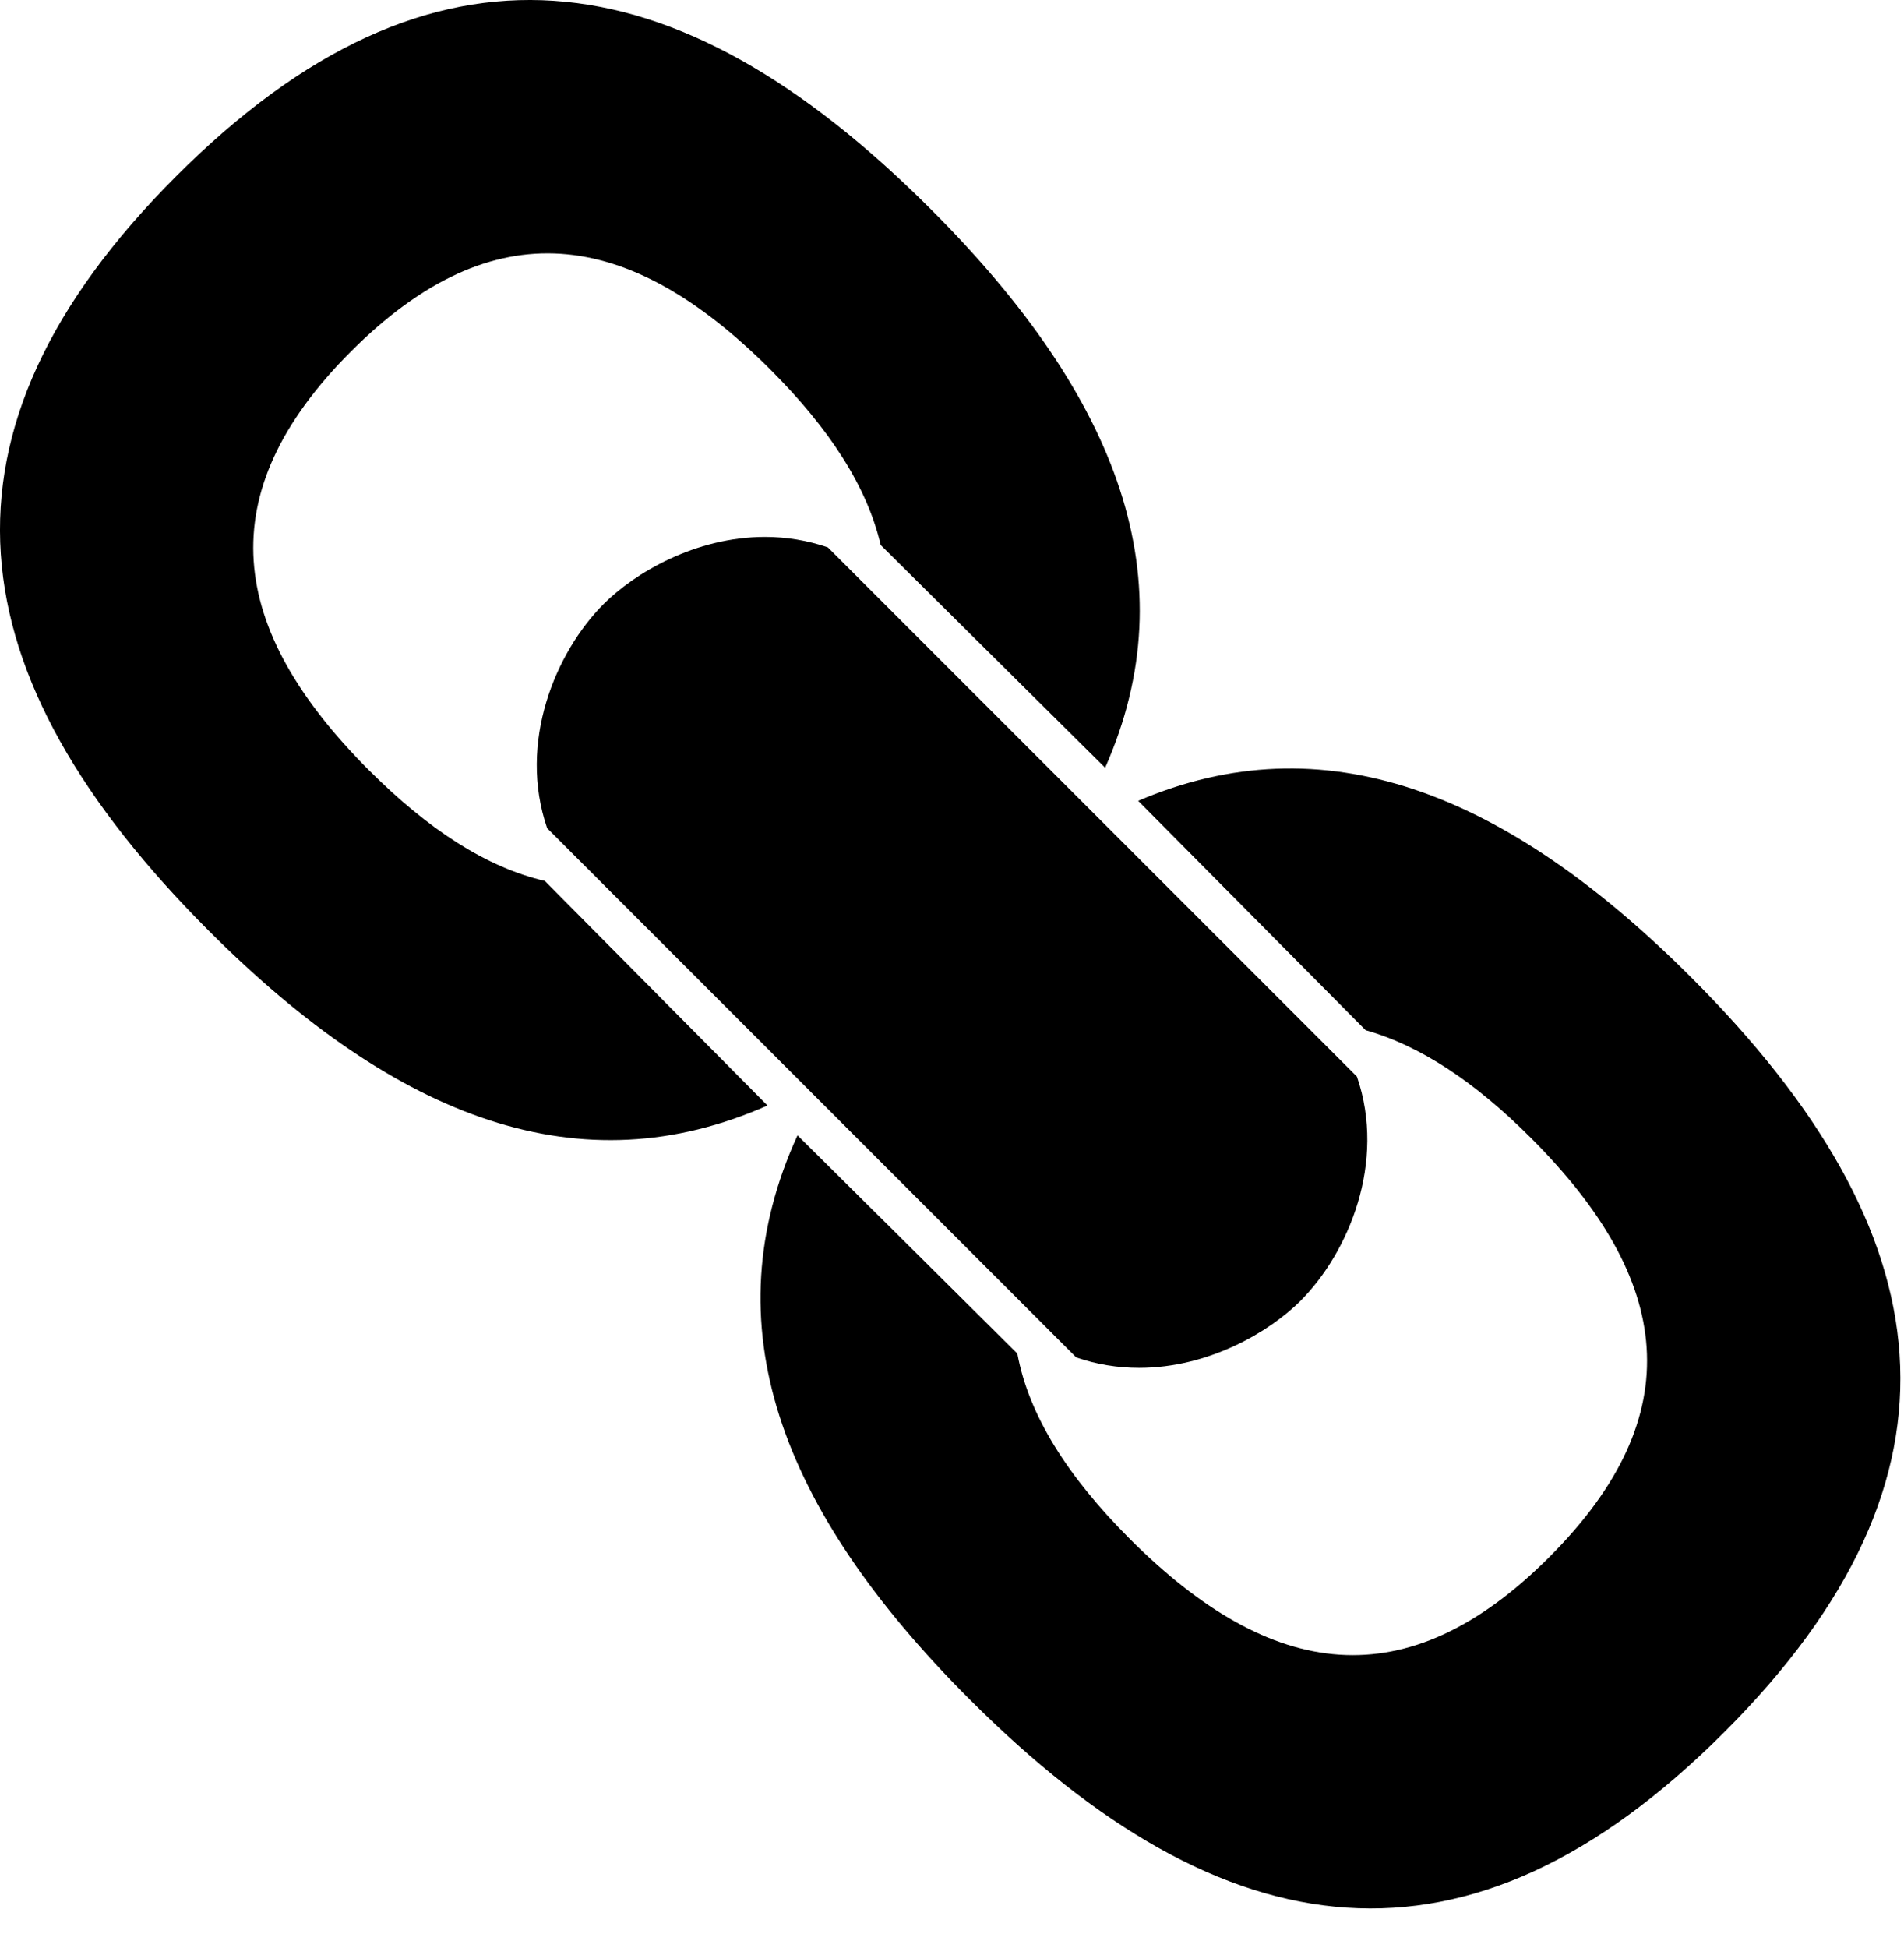
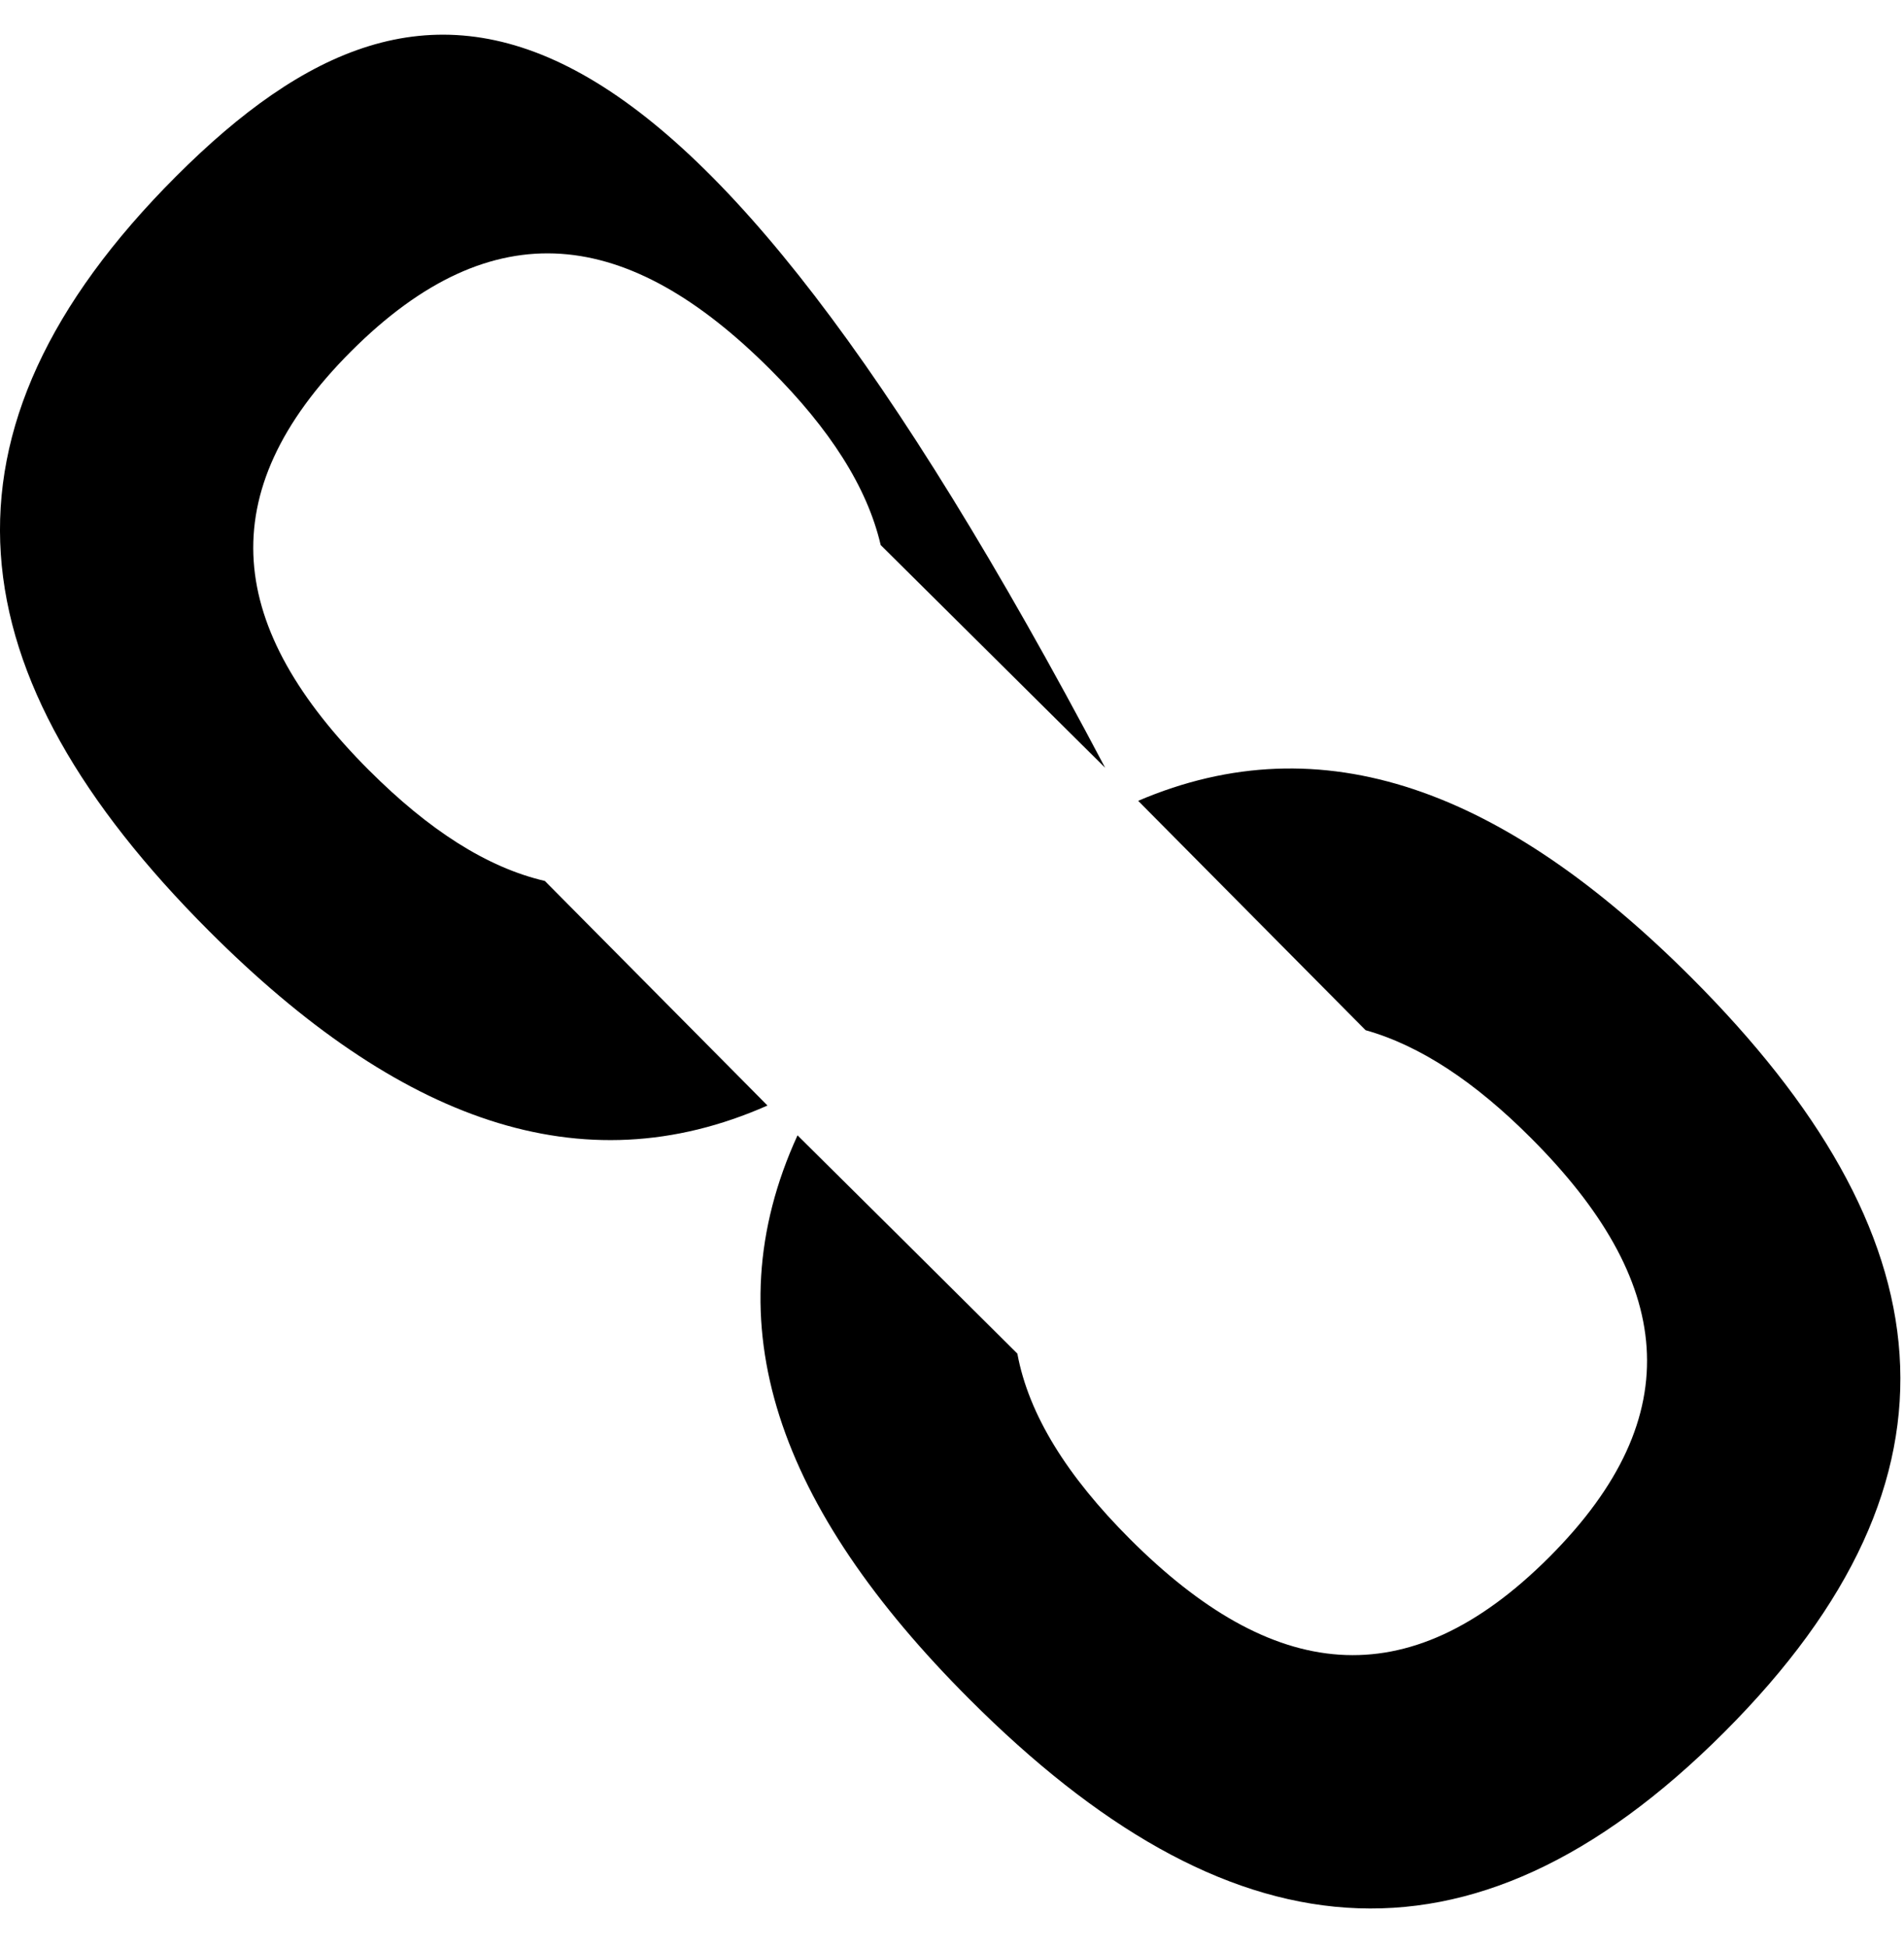
<svg xmlns="http://www.w3.org/2000/svg" width="44" height="45" viewBox="0 0 44 45" fill="none">
  <path d="M39.084 22.582C34.749 18.247 30.565 16.679 26.302 18.501L31.558 23.8C32.82 24.155 34.088 24.997 35.378 26.289C38.655 29.565 39.09 32.686 35.8 35.975C32.51 39.265 29.389 38.831 26.111 35.554C24.663 34.105 23.772 32.687 23.51 31.271C21.876 29.647 19.329 27.116 18.43 26.229C16.439 30.578 17.986 34.84 22.406 39.258C28.304 45.158 33.923 45.941 39.845 40.019C45.767 34.098 44.983 28.48 39.084 22.582L39.084 22.582Z" fill="black" />
-   <path d="M8.536 17.804C5.259 14.527 4.825 11.405 8.115 8.115C11.404 4.826 14.526 5.26 17.803 8.538C19.175 9.909 20.041 11.253 20.352 12.592L25.539 17.737C27.444 13.43 25.886 9.208 21.509 4.832C15.61 -1.068 9.993 -1.85 4.071 4.072C-1.85 9.993 -1.068 15.611 4.832 21.51C9.208 25.886 13.43 27.444 17.736 25.54L12.591 20.352C11.251 20.04 9.908 19.174 8.537 17.804L8.536 17.804Z" fill="black" />
-   <path d="M31.358 24.873L19.131 12.646C18.665 12.486 18.177 12.404 17.679 12.404C16.07 12.404 14.665 13.238 13.951 13.953C12.836 15.068 11.964 17.154 12.644 19.133L24.871 31.36C25.337 31.52 25.825 31.601 26.323 31.601C27.932 31.601 29.337 30.768 30.052 30.054C31.166 28.938 32.038 26.852 31.358 24.873L31.358 24.873Z" fill="black" />
+   <path d="M8.536 17.804C5.259 14.527 4.825 11.405 8.115 8.115C11.404 4.826 14.526 5.26 17.803 8.538C19.175 9.909 20.041 11.253 20.352 12.592L25.539 17.737C15.61 -1.068 9.993 -1.85 4.071 4.072C-1.85 9.993 -1.068 15.611 4.832 21.51C9.208 25.886 13.43 27.444 17.736 25.54L12.591 20.352C11.251 20.04 9.908 19.174 8.537 17.804L8.536 17.804Z" fill="black" />
</svg>